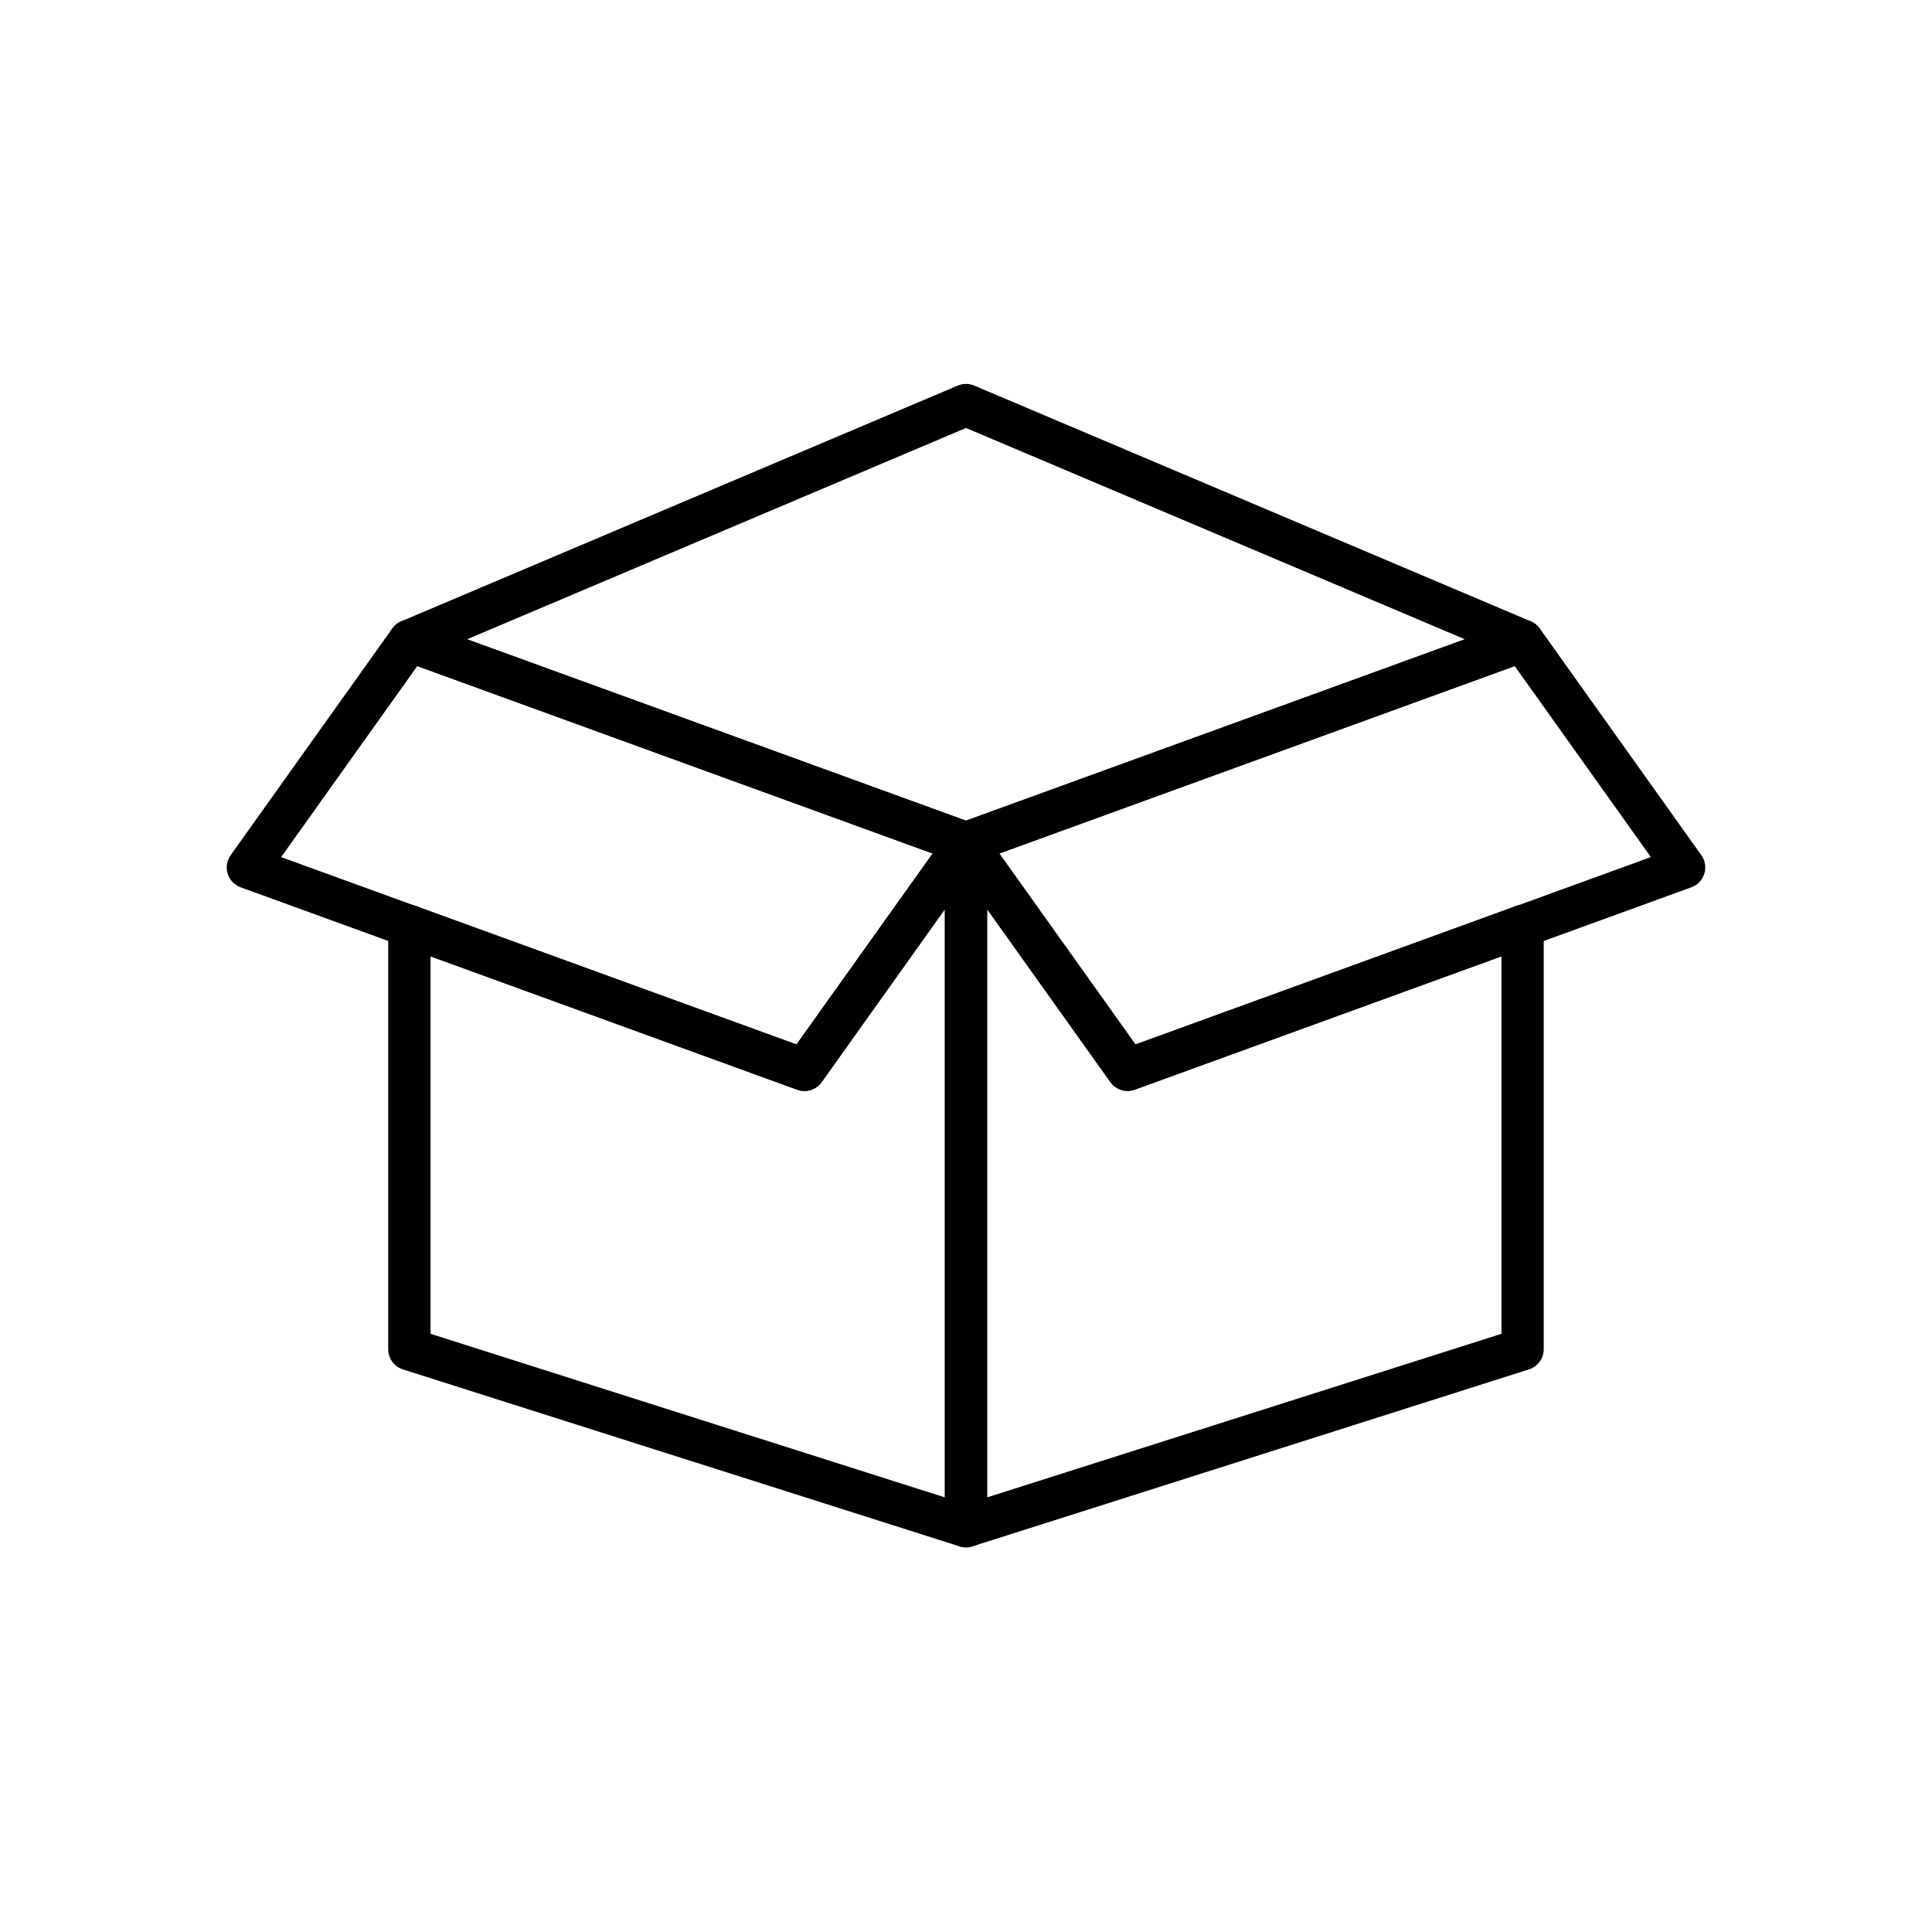
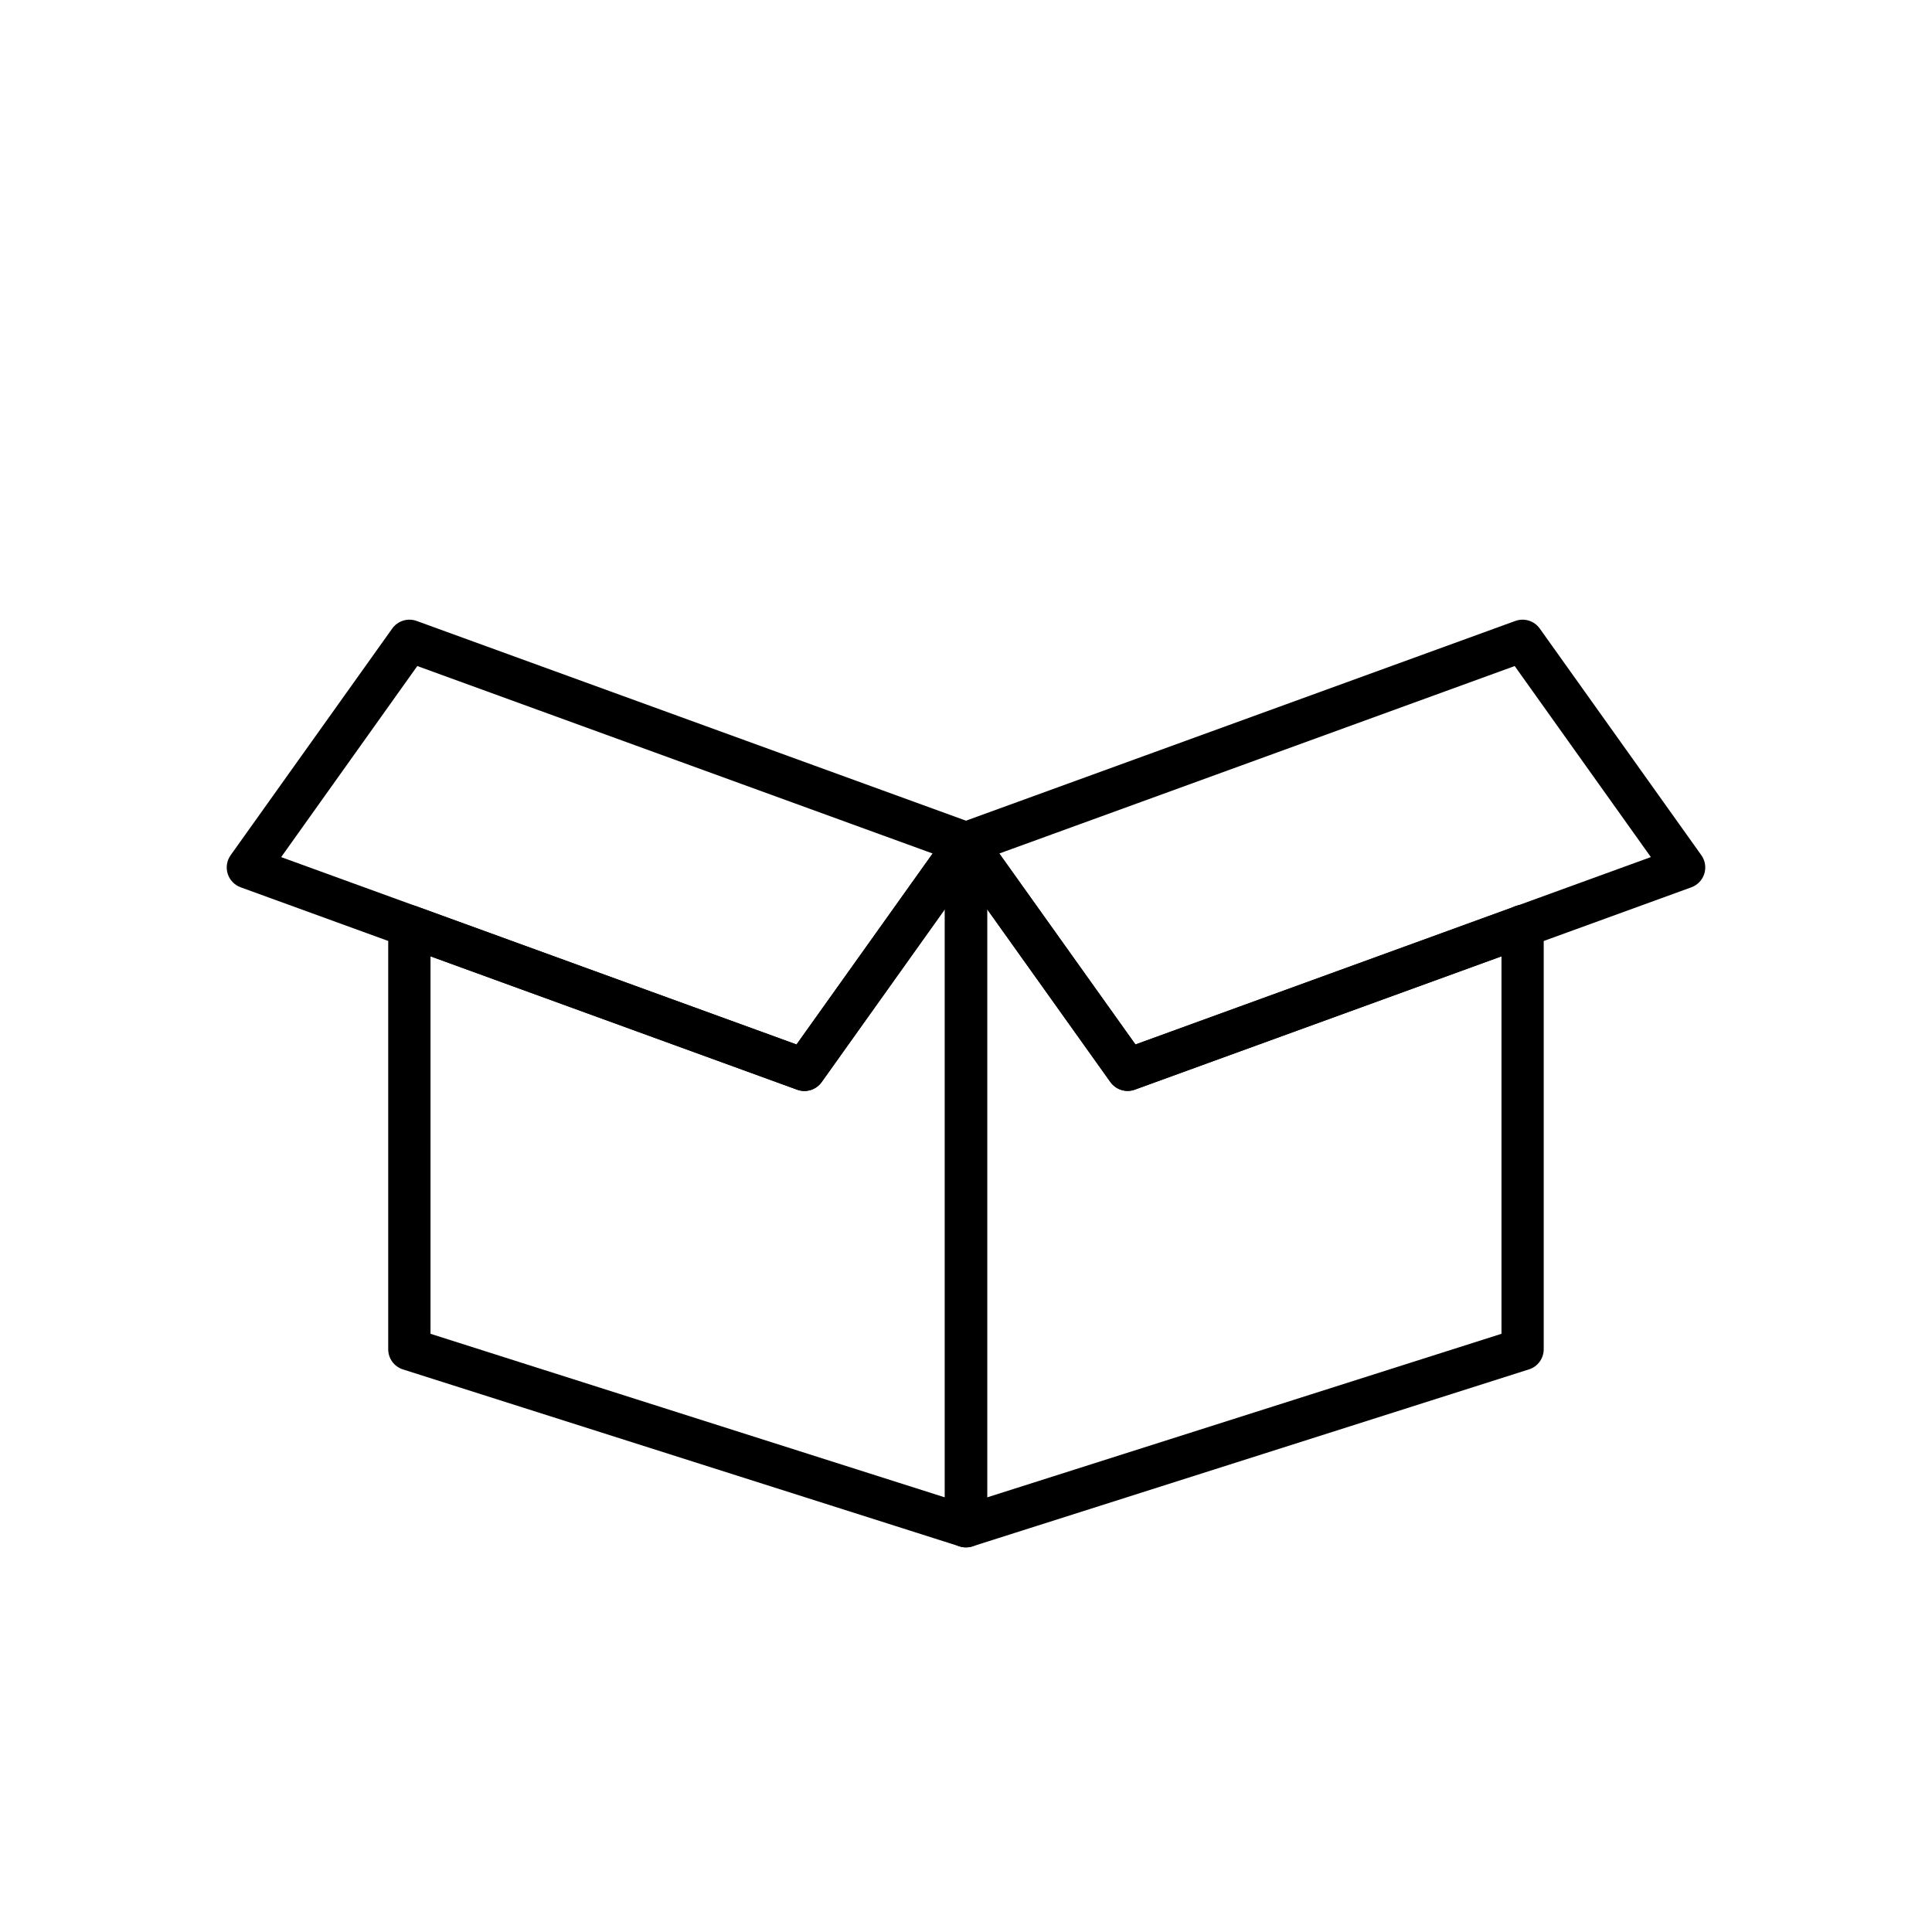
<svg xmlns="http://www.w3.org/2000/svg" fill="#000000" width="800px" height="800px" version="1.1" viewBox="144 144 512 512">
  <g>
    <path d="m400 554.07c-3.094 0-5.598-2.504-5.598-5.598v-181.03c-0.004-2.434 1.57-4.59 3.891-5.332 2.316-0.742 4.848 0.102 6.262 2.082l40.355 56.605 100.68-36.617c1.715-0.625 3.625-0.371 5.121 0.676 1.496 1.047 2.387 2.754 2.391 4.582v112.13c-0.004 2.445-1.59 4.606-3.918 5.336l-147.5 46.91c-0.547 0.172-1.113 0.258-1.68 0.258zm5.598-169.13v155.88l136.31-43.352v-100.04l-97.168 35.336c-2.363 0.859-5.012 0.035-6.473-2.012z" />
    <path d="m547.5 395.01c-3.094 0-5.598-2.508-5.598-5.598v-0.051c0.012-2.262 1.383-4.293 3.473-5.152 2.094-0.859 4.496-0.371 6.094 1.23 1.594 1.605 2.066 4.008 1.199 6.098-0.867 2.09-2.906 3.449-5.168 3.449z" />
    <path d="m400 554.07c-0.57 0-1.137-0.086-1.68-0.258l-147.52-46.898c-2.332-0.734-3.918-2.891-3.918-5.336v-112.14c0-1.828 0.891-3.535 2.387-4.582 1.496-1.047 3.41-1.301 5.125-0.676l100.68 36.617 40.363-56.629c1.418-1.984 3.953-2.824 6.273-2.074 2.324 0.746 3.891 2.91 3.883 5.348v181.03c0 1.484-0.59 2.91-1.641 3.957-1.051 1.051-2.473 1.641-3.957 1.641zm-141.91-56.602 136.31 43.352v-155.88l-32.672 45.844c-1.461 2.051-4.106 2.871-6.469 2.012l-97.168-35.363z" />
-     <path d="m252.5 395.01c-3.094 0-5.602-2.508-5.602-5.598v-0.051c0.012-2.262 1.383-4.293 3.477-5.152 2.094-0.859 4.496-0.371 6.09 1.23 1.598 1.605 2.07 4.008 1.203 6.098-0.867 2.09-2.91 3.449-5.168 3.449z" />
-     <path d="m400 373.04c-0.656 0-1.301-0.117-1.914-0.34l-147.5-53.629c-2.16-0.785-3.617-2.816-3.68-5.113-0.059-2.297 1.293-4.398 3.41-5.297l147.5-62.48c1.395-0.59 2.969-0.59 4.367 0l147.5 62.48c2.117 0.898 3.469 3 3.41 5.297-0.059 2.297-1.52 4.328-3.68 5.113l-147.5 53.629h0.004c-0.613 0.223-1.262 0.34-1.914 0.34zm-132.21-59.625 132.21 48.066 132.21-48.07-132.21-55.992z" />
    <path d="m442.82 433.11c-1.812 0-3.508-0.875-4.559-2.352l-42.824-60.066v0.004c-1.016-1.426-1.305-3.242-0.789-4.91 0.52-1.672 1.789-3 3.434-3.602l147.5-53.629v0.004c2.363-0.863 5.008-0.039 6.469 2.008l42.824 60.07c1.012 1.426 1.305 3.238 0.785 4.906s-1.785 3-3.426 3.598l-147.5 53.629c-0.613 0.227-1.262 0.344-1.914 0.34zm-33.992-62.922 36.078 50.609 136.59-49.66-36.086-50.629z" />
    <path d="m357.18 433.11c-0.656 0.004-1.305-0.113-1.914-0.34l-147.5-53.629c-1.645-0.598-2.91-1.93-3.43-3.598-0.516-1.668-0.227-3.481 0.785-4.906l42.824-60.07c1.461-2.047 4.109-2.871 6.473-2.008l147.5 53.629v-0.004c1.641 0.602 2.91 1.93 3.43 3.602 0.516 1.668 0.227 3.484-0.789 4.91l-42.824 60.09c-1.055 1.465-2.75 2.332-4.555 2.324zm-138.67-61.969 136.59 49.66 36.078-50.609-136.59-49.684z" />
  </g>
</svg>